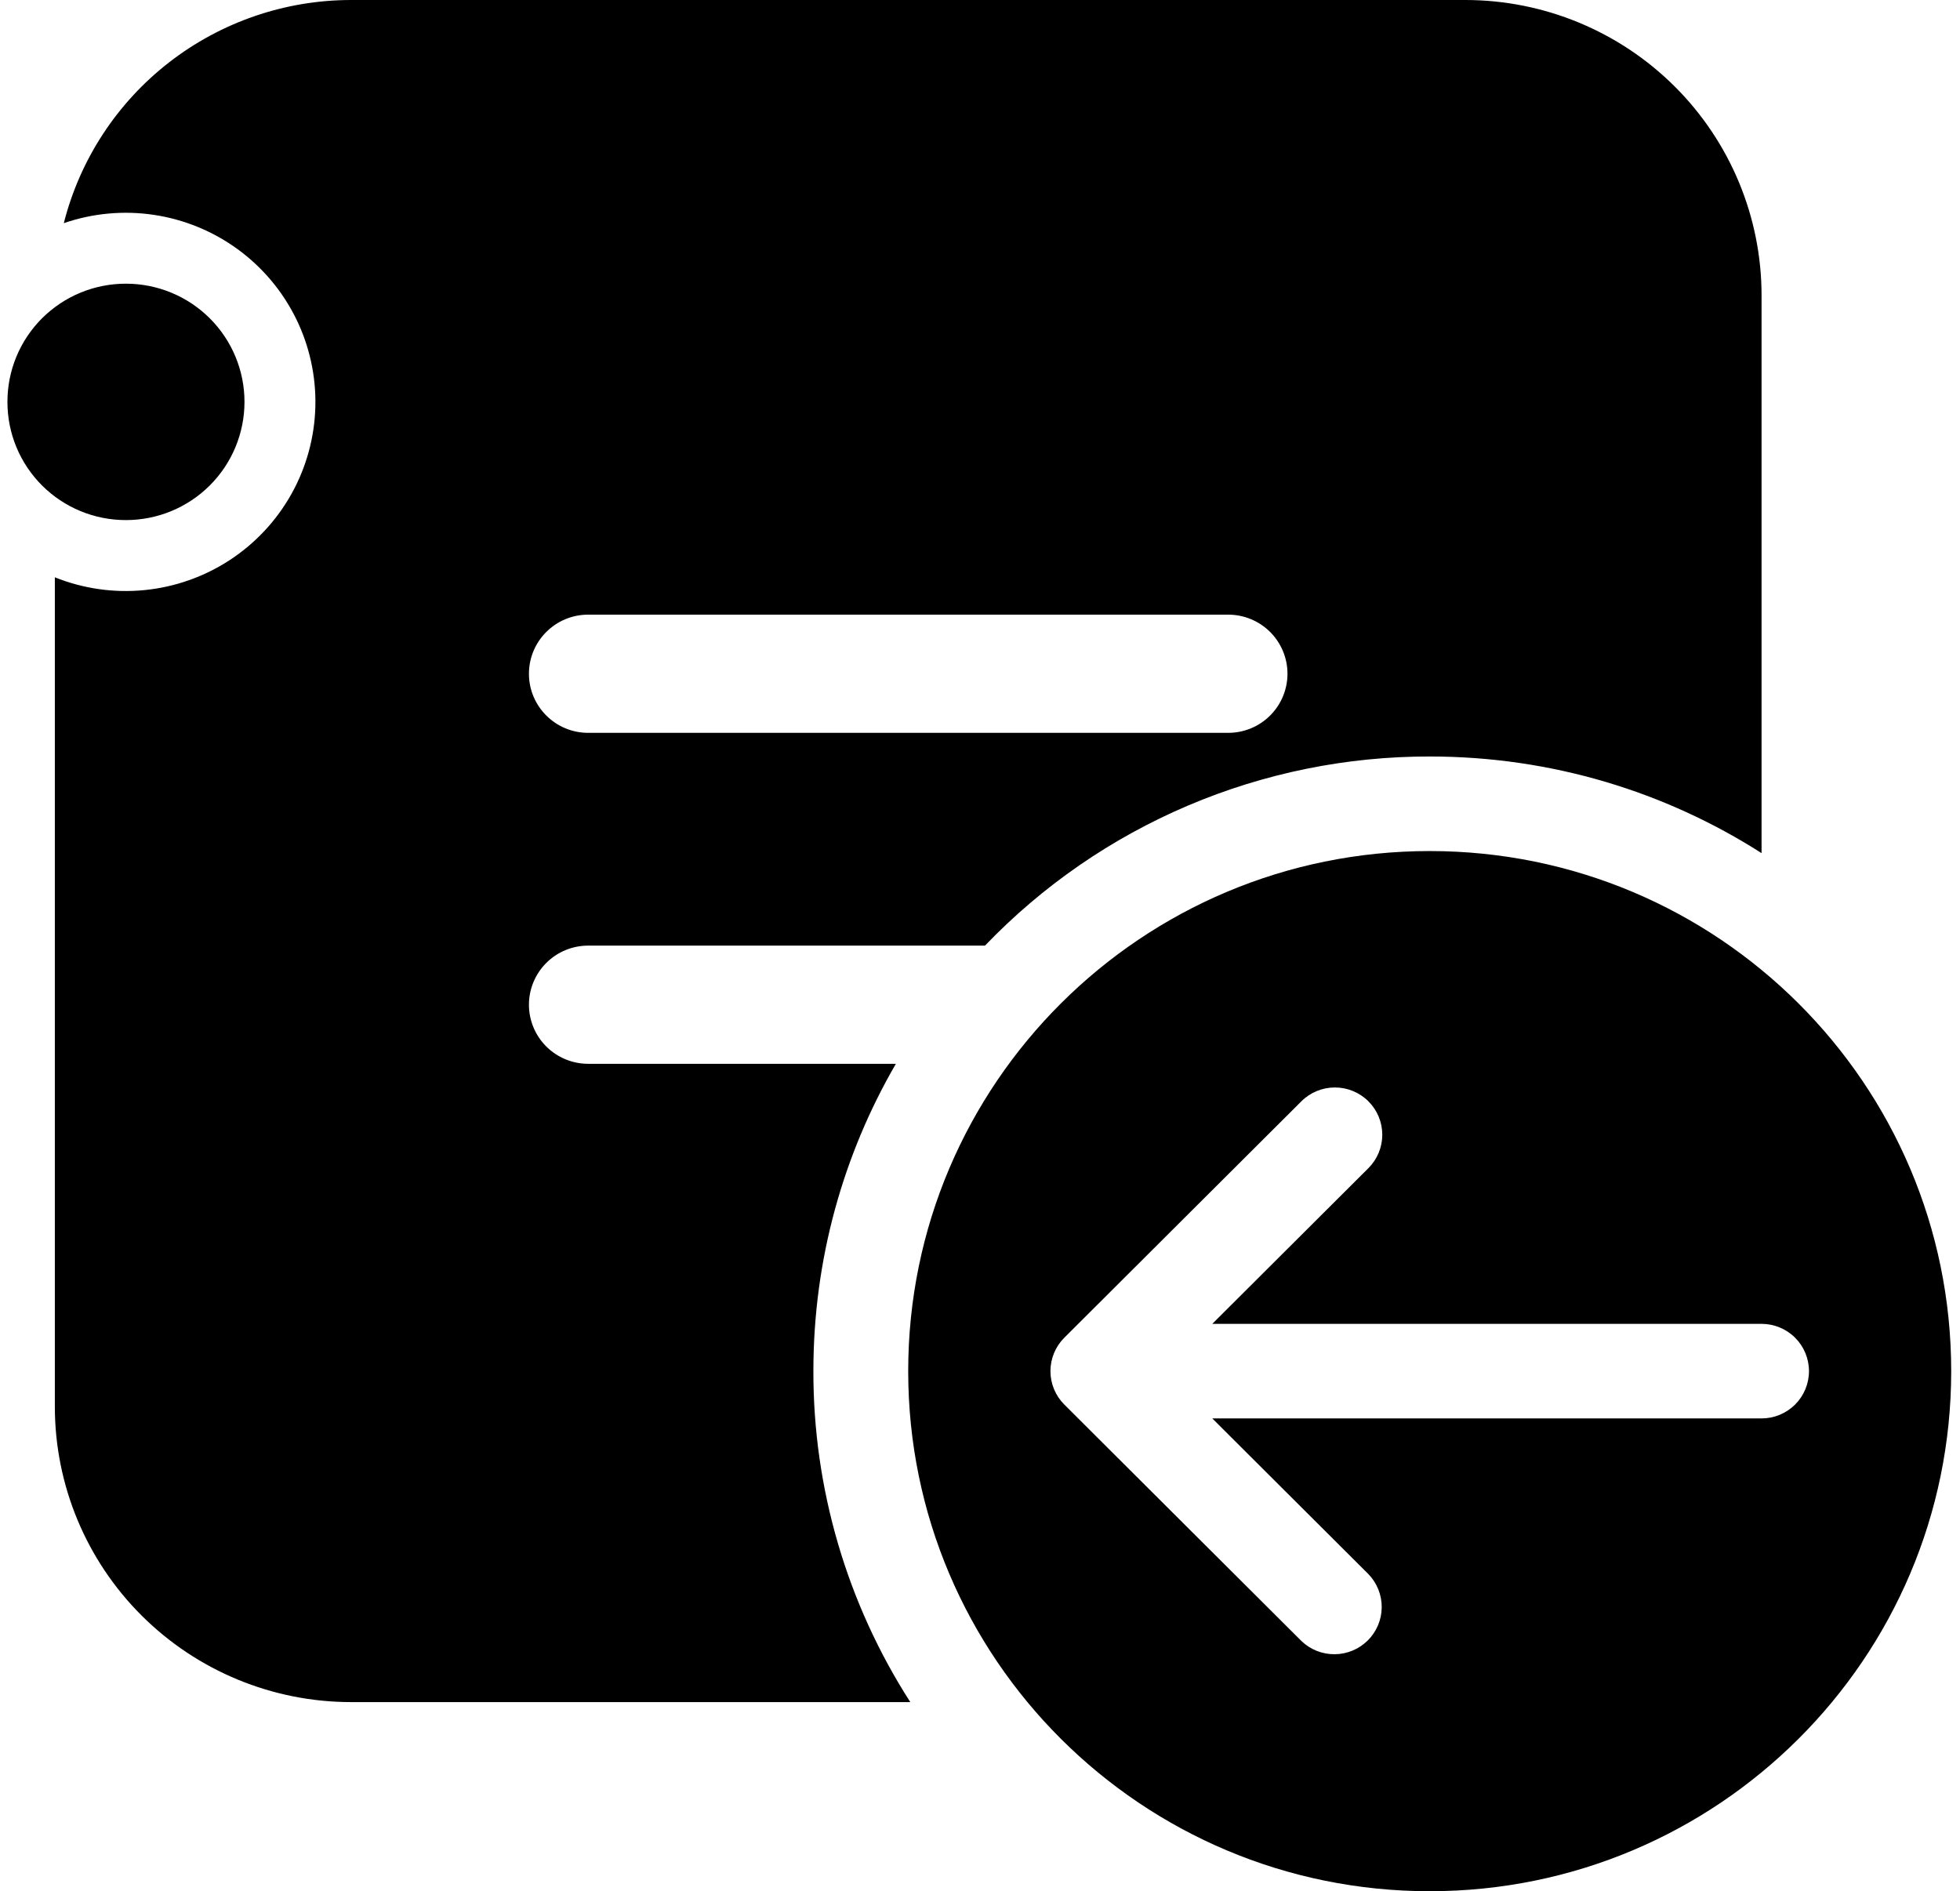
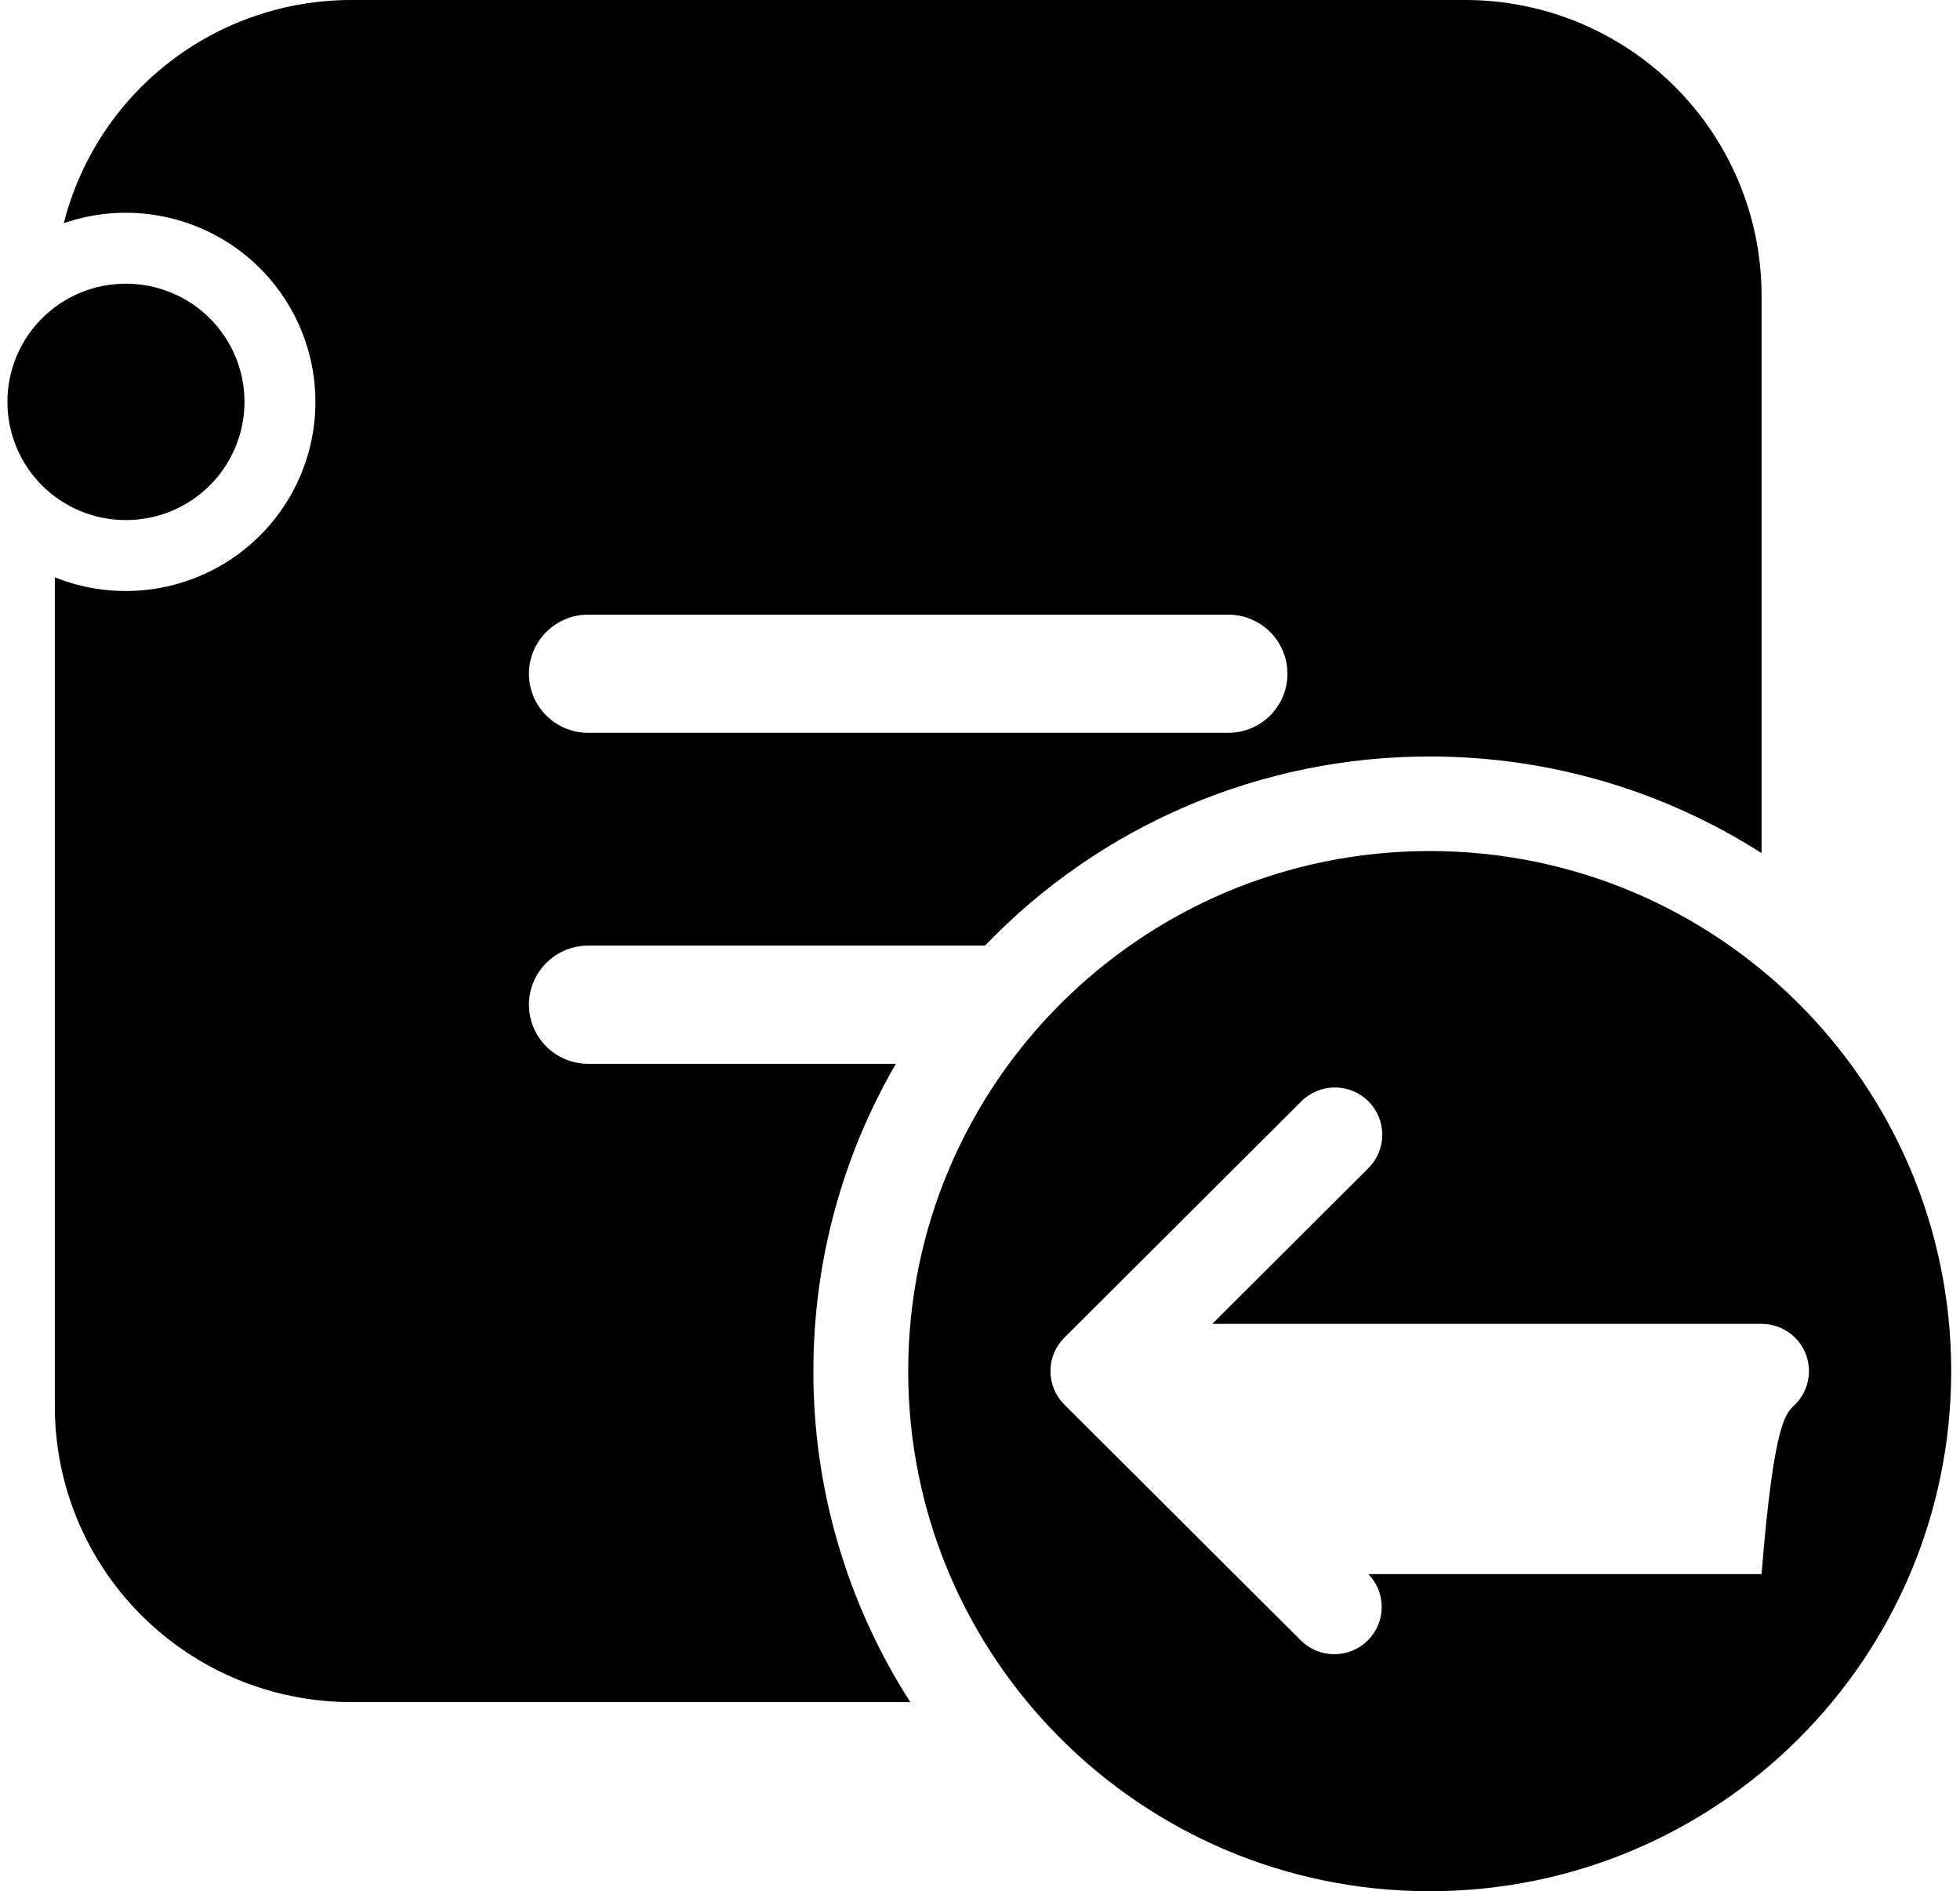
<svg xmlns="http://www.w3.org/2000/svg" width="114" height="110" viewBox="0 0 114 110" fill="none">
-   <path d="M20.424 0C16.587 0.001 12.861 1.278 9.833 3.629C6.806 5.98 4.652 9.27 3.711 12.98C5.395 12.399 7.195 12.234 8.957 12.498C10.718 12.763 12.39 13.449 13.828 14.498C15.266 15.547 16.427 16.928 17.214 18.522C18 20.117 18.387 21.877 18.342 23.654C18.297 25.43 17.821 27.169 16.956 28.722C16.09 30.274 14.86 31.595 13.37 32.571C11.881 33.546 10.177 34.147 8.404 34.322C6.632 34.498 4.842 34.242 3.19 33.578V81.812C3.19 86.371 5.006 90.743 8.238 93.966C11.47 97.189 15.853 99 20.424 99H52.946C49.255 93.255 47.299 86.573 47.309 79.75C47.309 73.238 49.055 67.133 52.107 61.875H34.211C33.297 61.875 32.42 61.513 31.774 60.868C31.128 60.224 30.765 59.349 30.765 58.438C30.765 57.526 31.128 56.651 31.774 56.007C32.42 55.362 33.297 55 34.211 55H57.291C60.633 51.517 64.648 48.747 69.093 46.856C73.539 44.966 78.323 43.994 83.156 44C90.262 44 96.888 46.062 102.458 49.621V17.188C102.458 12.629 100.643 8.257 97.411 5.034C94.179 1.811 89.795 0 85.224 0H20.424ZM30.765 39.188C30.765 37.29 32.309 35.75 34.211 35.75H71.437C71.89 35.75 72.338 35.839 72.756 36.012C73.174 36.184 73.554 36.438 73.874 36.757C74.194 37.076 74.448 37.455 74.621 37.872C74.795 38.289 74.884 38.736 74.884 39.188C74.884 39.639 74.795 40.086 74.621 40.503C74.448 40.92 74.194 41.299 73.874 41.618C73.554 41.937 73.174 42.191 72.756 42.363C72.338 42.536 71.89 42.625 71.437 42.625H34.211C32.309 42.625 30.765 41.085 30.765 39.188ZM7.326 16.5C6.421 16.499 5.523 16.675 4.686 17.02C3.849 17.365 3.089 17.872 2.448 18.51C1.808 19.149 1.3 19.908 0.954 20.742C0.608 21.577 0.431 22.472 0.433 23.375C0.431 24.278 0.608 25.173 0.954 26.008C1.3 26.842 1.808 27.601 2.448 28.24C3.089 28.878 3.849 29.385 4.686 29.73C5.523 30.075 6.421 30.251 7.326 30.25C9.155 30.25 10.908 29.526 12.201 28.236C13.494 26.947 14.22 25.198 14.22 23.375C14.22 21.552 13.494 19.803 12.201 18.514C10.908 17.224 9.155 16.5 7.326 16.5ZM113.488 79.75C113.488 96.456 99.908 110 83.156 110C66.405 110 52.824 96.456 52.824 79.75C52.824 63.044 66.405 49.5 83.156 49.5C99.908 49.5 113.488 63.044 113.488 79.75ZM79.591 64.056C79.074 63.54 78.373 63.251 77.641 63.251C76.91 63.251 76.209 63.54 75.692 64.056L61.904 77.806C61.388 78.321 61.097 79.021 61.097 79.75C61.097 80.479 61.388 81.179 61.904 81.694L75.692 95.444C76.212 95.945 76.908 96.222 77.631 96.216C78.354 96.21 79.046 95.921 79.557 95.411C80.069 94.901 80.359 94.211 80.365 93.49C80.371 92.769 80.093 92.074 79.591 91.556L70.51 82.5H102.458C103.19 82.5 103.891 82.21 104.408 81.695C104.925 81.179 105.216 80.479 105.216 79.75C105.216 79.021 104.925 78.321 104.408 77.805C103.891 77.29 103.19 77 102.458 77H70.51L79.591 67.944C80.108 67.429 80.398 66.729 80.398 66C80.398 65.271 80.108 64.571 79.591 64.056Z" fill="black" />
+   <path d="M20.424 0C16.587 0.001 12.861 1.278 9.833 3.629C6.806 5.98 4.652 9.27 3.711 12.98C5.395 12.399 7.195 12.234 8.957 12.498C10.718 12.763 12.39 13.449 13.828 14.498C15.266 15.547 16.427 16.928 17.214 18.522C18 20.117 18.387 21.877 18.342 23.654C18.297 25.43 17.821 27.169 16.956 28.722C16.09 30.274 14.86 31.595 13.37 32.571C11.881 33.546 10.177 34.147 8.404 34.322C6.632 34.498 4.842 34.242 3.19 33.578V81.812C3.19 86.371 5.006 90.743 8.238 93.966C11.47 97.189 15.853 99 20.424 99H52.946C49.255 93.255 47.299 86.573 47.309 79.75C47.309 73.238 49.055 67.133 52.107 61.875H34.211C33.297 61.875 32.42 61.513 31.774 60.868C31.128 60.224 30.765 59.349 30.765 58.438C30.765 57.526 31.128 56.651 31.774 56.007C32.42 55.362 33.297 55 34.211 55H57.291C60.633 51.517 64.648 48.747 69.093 46.856C73.539 44.966 78.323 43.994 83.156 44C90.262 44 96.888 46.062 102.458 49.621V17.188C102.458 12.629 100.643 8.257 97.411 5.034C94.179 1.811 89.795 0 85.224 0H20.424ZM30.765 39.188C30.765 37.29 32.309 35.75 34.211 35.75H71.437C71.89 35.75 72.338 35.839 72.756 36.012C73.174 36.184 73.554 36.438 73.874 36.757C74.194 37.076 74.448 37.455 74.621 37.872C74.795 38.289 74.884 38.736 74.884 39.188C74.884 39.639 74.795 40.086 74.621 40.503C74.448 40.92 74.194 41.299 73.874 41.618C73.554 41.937 73.174 42.191 72.756 42.363C72.338 42.536 71.89 42.625 71.437 42.625H34.211C32.309 42.625 30.765 41.085 30.765 39.188ZM7.326 16.5C6.421 16.499 5.523 16.675 4.686 17.02C3.849 17.365 3.089 17.872 2.448 18.51C1.808 19.149 1.3 19.908 0.954 20.742C0.608 21.577 0.431 22.472 0.433 23.375C0.431 24.278 0.608 25.173 0.954 26.008C1.3 26.842 1.808 27.601 2.448 28.24C3.089 28.878 3.849 29.385 4.686 29.73C5.523 30.075 6.421 30.251 7.326 30.25C9.155 30.25 10.908 29.526 12.201 28.236C13.494 26.947 14.22 25.198 14.22 23.375C14.22 21.552 13.494 19.803 12.201 18.514C10.908 17.224 9.155 16.5 7.326 16.5ZM113.488 79.75C113.488 96.456 99.908 110 83.156 110C66.405 110 52.824 96.456 52.824 79.75C52.824 63.044 66.405 49.5 83.156 49.5C99.908 49.5 113.488 63.044 113.488 79.75ZM79.591 64.056C79.074 63.54 78.373 63.251 77.641 63.251C76.91 63.251 76.209 63.54 75.692 64.056L61.904 77.806C61.388 78.321 61.097 79.021 61.097 79.75C61.097 80.479 61.388 81.179 61.904 81.694L75.692 95.444C76.212 95.945 76.908 96.222 77.631 96.216C78.354 96.21 79.046 95.921 79.557 95.411C80.069 94.901 80.359 94.211 80.365 93.49C80.371 92.769 80.093 92.074 79.591 91.556H102.458C103.19 82.5 103.891 82.21 104.408 81.695C104.925 81.179 105.216 80.479 105.216 79.75C105.216 79.021 104.925 78.321 104.408 77.805C103.891 77.29 103.19 77 102.458 77H70.51L79.591 67.944C80.108 67.429 80.398 66.729 80.398 66C80.398 65.271 80.108 64.571 79.591 64.056Z" fill="black" />
</svg>